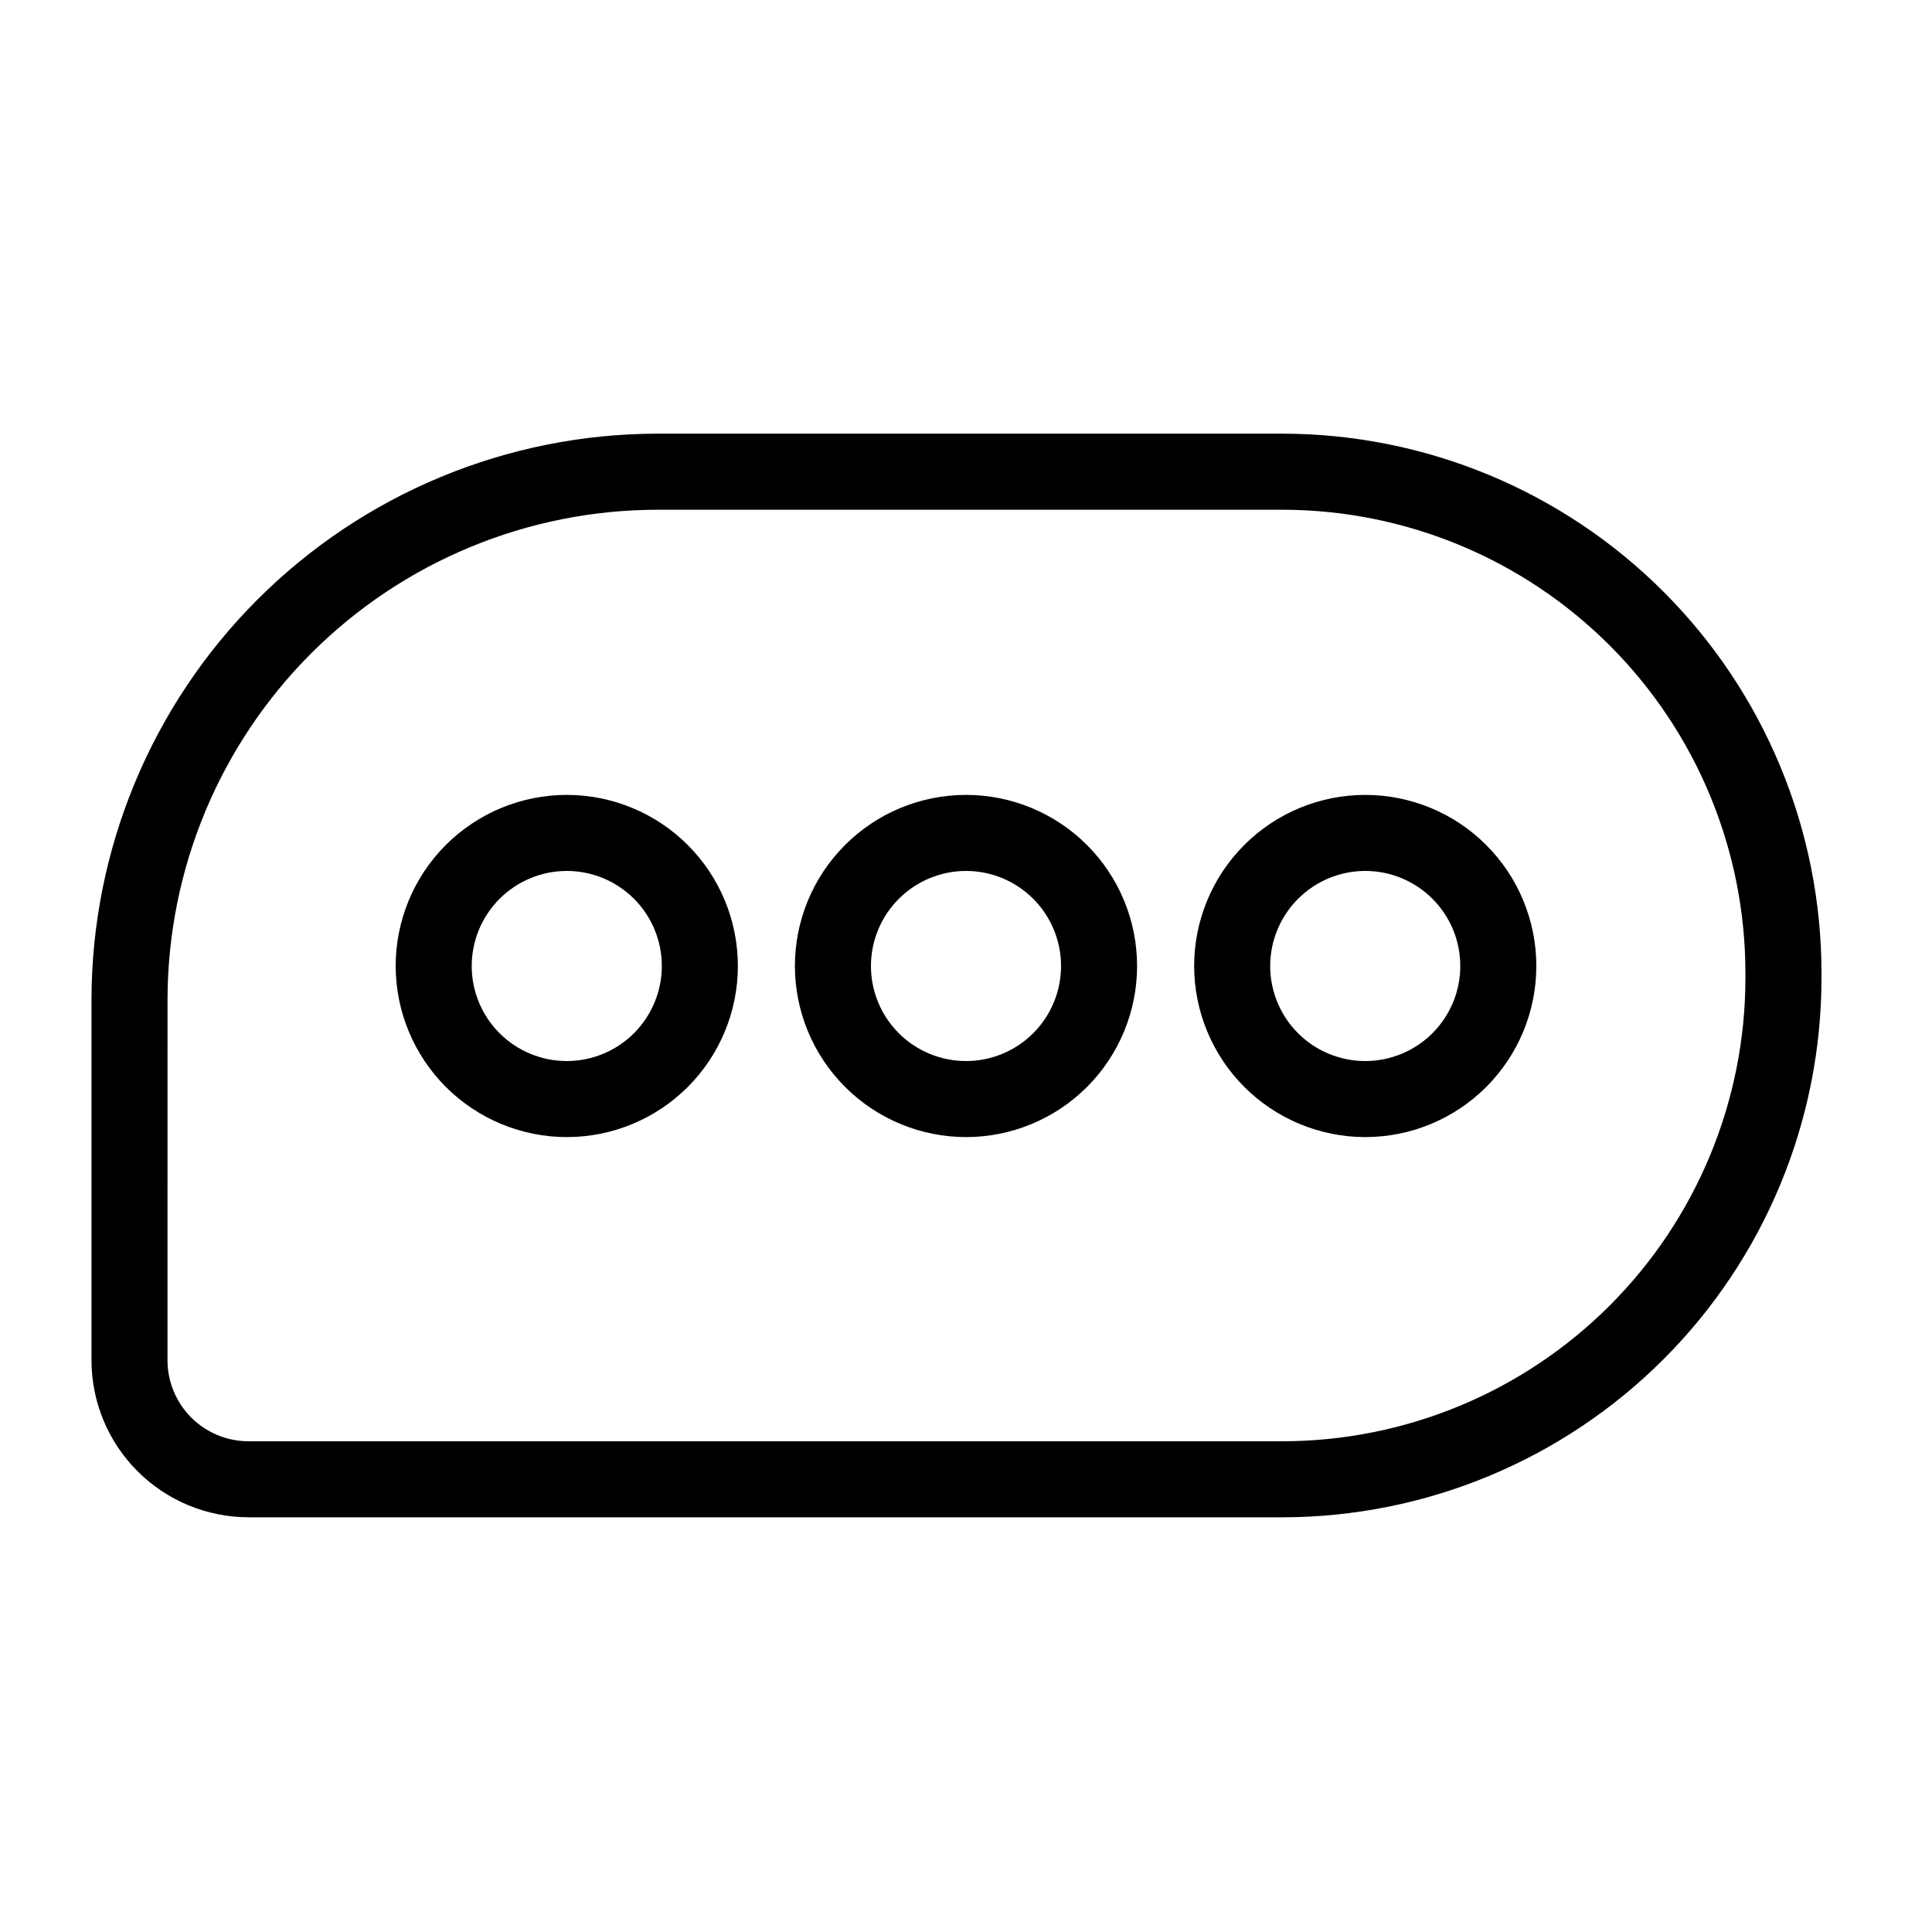
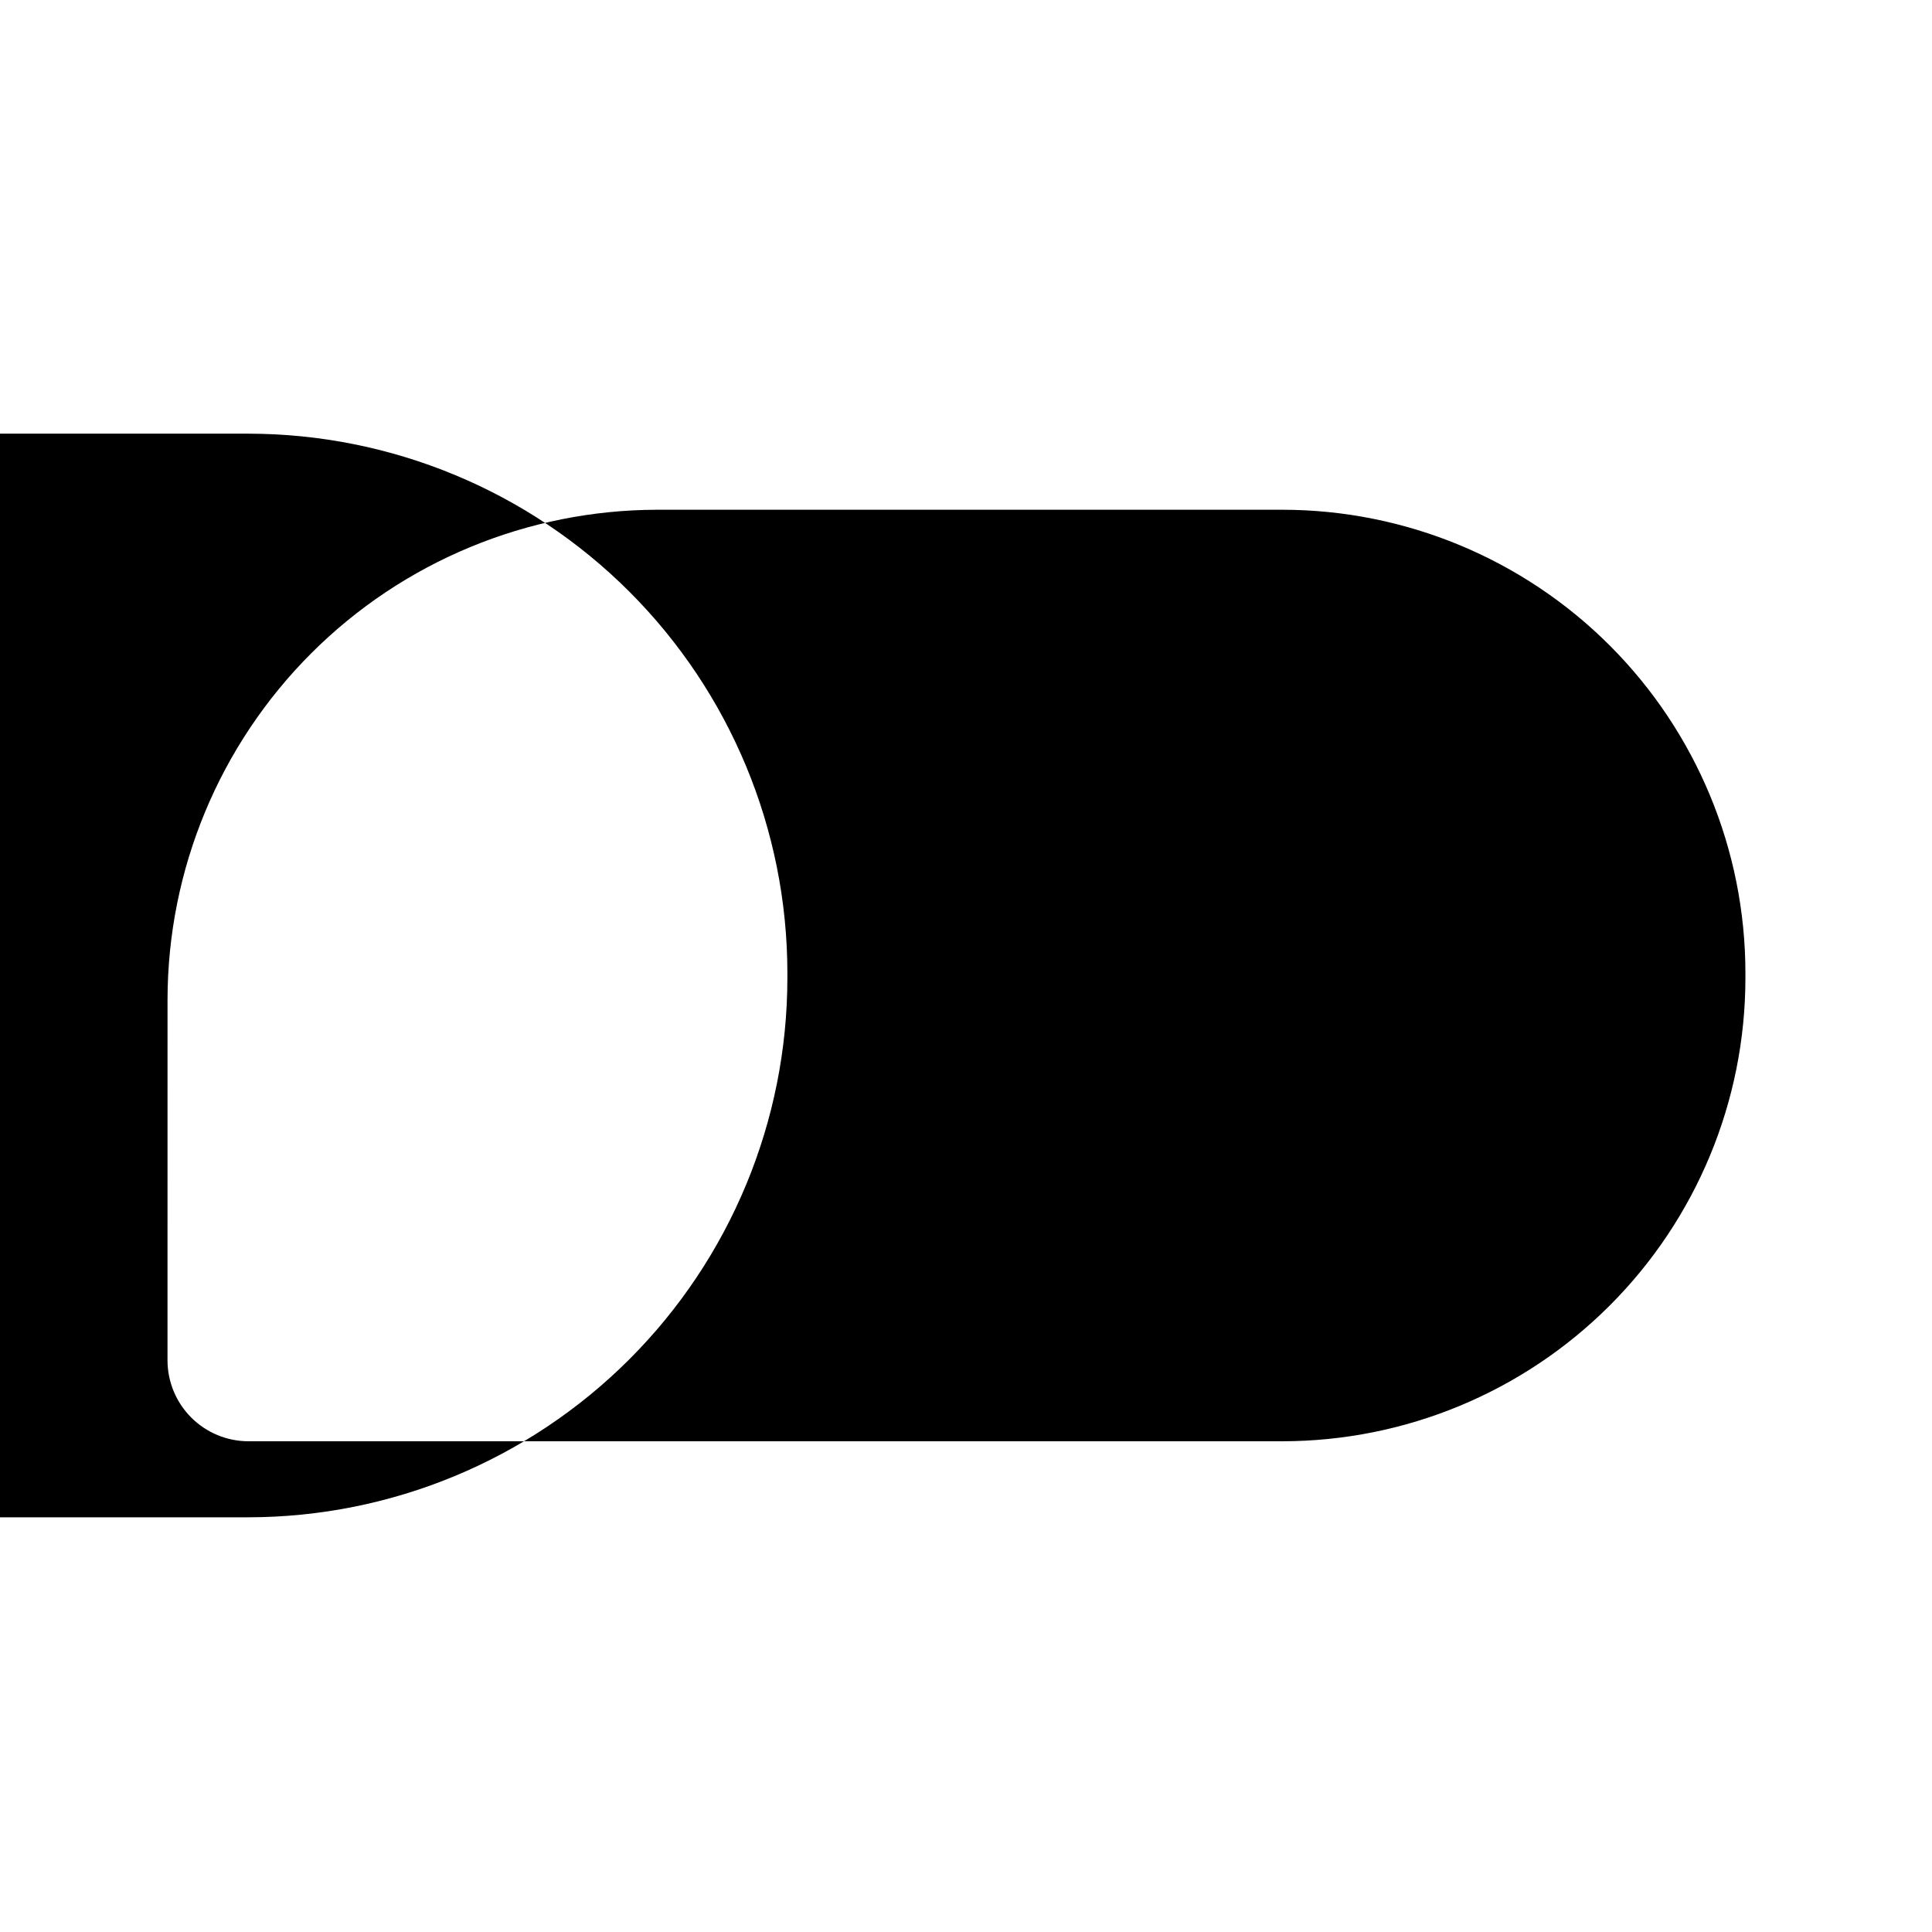
<svg xmlns="http://www.w3.org/2000/svg" fill="#000000" width="800px" height="800px" version="1.1" viewBox="144 144 512 512">
  <g>
-     <path d="m209.85 546.1h274.05c37.863-0.043 74.164-15.102 100.94-41.875 26.773-26.773 41.832-63.074 41.875-100.94v-1.543c-0.043-37.863-15.102-74.164-41.875-100.94-26.773-26.773-63.074-41.832-100.94-41.875h-165.68c-39.762 0.043-77.879 15.855-106 43.973-28.113 28.113-43.93 66.234-43.973 105.99v95.602c0.012 11.031 4.398 21.605 12.199 29.402 7.801 7.801 18.375 12.188 29.406 12.199zm-21.453-137.2c0.039-34.418 13.73-67.414 38.066-91.75 24.336-24.336 57.332-38.023 91.75-38.062h165.68c32.523 0.035 63.699 12.969 86.695 35.965 22.996 22.996 35.93 54.176 35.965 86.695v1.543c-0.035 32.52-12.969 63.699-35.965 86.695s-54.172 35.93-86.695 35.965h-274.05c-5.688-0.004-11.141-2.266-15.164-6.289-4.019-4.019-6.281-9.473-6.289-15.16z" />
-     <path d="m294.2 445.34c12.023 0 23.559-4.777 32.062-13.277 8.504-8.504 13.281-20.039 13.281-32.062 0-12.027-4.777-23.559-13.281-32.062-8.504-8.504-20.039-13.281-32.062-13.281-12.027 0-23.559 4.777-32.062 13.281-8.504 8.504-13.281 20.035-13.281 32.062 0.016 12.02 4.797 23.547 13.297 32.047s20.023 13.281 32.047 13.293zm0-70.535v0.004c6.68 0 13.086 2.652 17.812 7.379 4.723 4.723 7.379 11.129 7.379 17.812 0 6.68-2.656 13.086-7.379 17.812-4.727 4.723-11.133 7.375-17.812 7.375-6.68 0-13.09-2.652-17.812-7.375-4.727-4.727-7.379-11.133-7.379-17.812 0.008-6.68 2.664-13.082 7.387-17.805 4.723-4.723 11.125-7.379 17.805-7.387z" />
+     <path d="m209.85 546.1c37.863-0.043 74.164-15.102 100.94-41.875 26.773-26.773 41.832-63.074 41.875-100.94v-1.543c-0.043-37.863-15.102-74.164-41.875-100.94-26.773-26.773-63.074-41.832-100.94-41.875h-165.68c-39.762 0.043-77.879 15.855-106 43.973-28.113 28.113-43.93 66.234-43.973 105.99v95.602c0.012 11.031 4.398 21.605 12.199 29.402 7.801 7.801 18.375 12.188 29.406 12.199zm-21.453-137.2c0.039-34.418 13.73-67.414 38.066-91.75 24.336-24.336 57.332-38.023 91.75-38.062h165.68c32.523 0.035 63.699 12.969 86.695 35.965 22.996 22.996 35.93 54.176 35.965 86.695v1.543c-0.035 32.52-12.969 63.699-35.965 86.695s-54.172 35.93-86.695 35.965h-274.05c-5.688-0.004-11.141-2.266-15.164-6.289-4.019-4.019-6.281-9.473-6.289-15.16z" />
    <path d="m400 445.34c12.023 0 23.559-4.777 32.062-13.277 8.5-8.504 13.277-20.039 13.277-32.062 0-12.027-4.777-23.559-13.277-32.062-8.504-8.504-20.039-13.281-32.062-13.281-12.027 0-23.559 4.777-32.062 13.281s-13.281 20.035-13.281 32.062c0.012 12.02 4.797 23.547 13.297 32.047s20.023 13.281 32.047 13.293zm0-70.535v0.004c6.68 0 13.086 2.652 17.812 7.379 4.723 4.723 7.375 11.129 7.375 17.812 0 6.68-2.652 13.086-7.375 17.812-4.727 4.723-11.133 7.375-17.812 7.375-6.684 0-13.09-2.652-17.812-7.375-4.727-4.727-7.379-11.133-7.379-17.812 0.008-6.68 2.664-13.082 7.387-17.805 4.723-4.723 11.125-7.379 17.805-7.387z" />
    <path d="m505.8 445.34c12.027 0 23.559-4.777 32.062-13.277 8.504-8.504 13.281-20.039 13.281-32.062 0-12.027-4.777-23.559-13.281-32.062s-20.035-13.281-32.062-13.281c-12.023 0-23.559 4.777-32.062 13.281-8.5 8.504-13.277 20.035-13.277 32.062 0.012 12.02 4.793 23.547 13.293 32.047 8.504 8.5 20.027 13.281 32.047 13.293zm0-70.535v0.004c6.684 0 13.09 2.652 17.812 7.379 4.727 4.723 7.379 11.129 7.379 17.812 0 6.68-2.652 13.086-7.379 17.812-4.723 4.723-11.129 7.375-17.812 7.375-6.68 0-13.086-2.652-17.812-7.375-4.723-4.727-7.375-11.133-7.375-17.812 0.008-6.68 2.664-13.082 7.387-17.805 4.723-4.723 11.125-7.379 17.801-7.387z" />
  </g>
</svg>